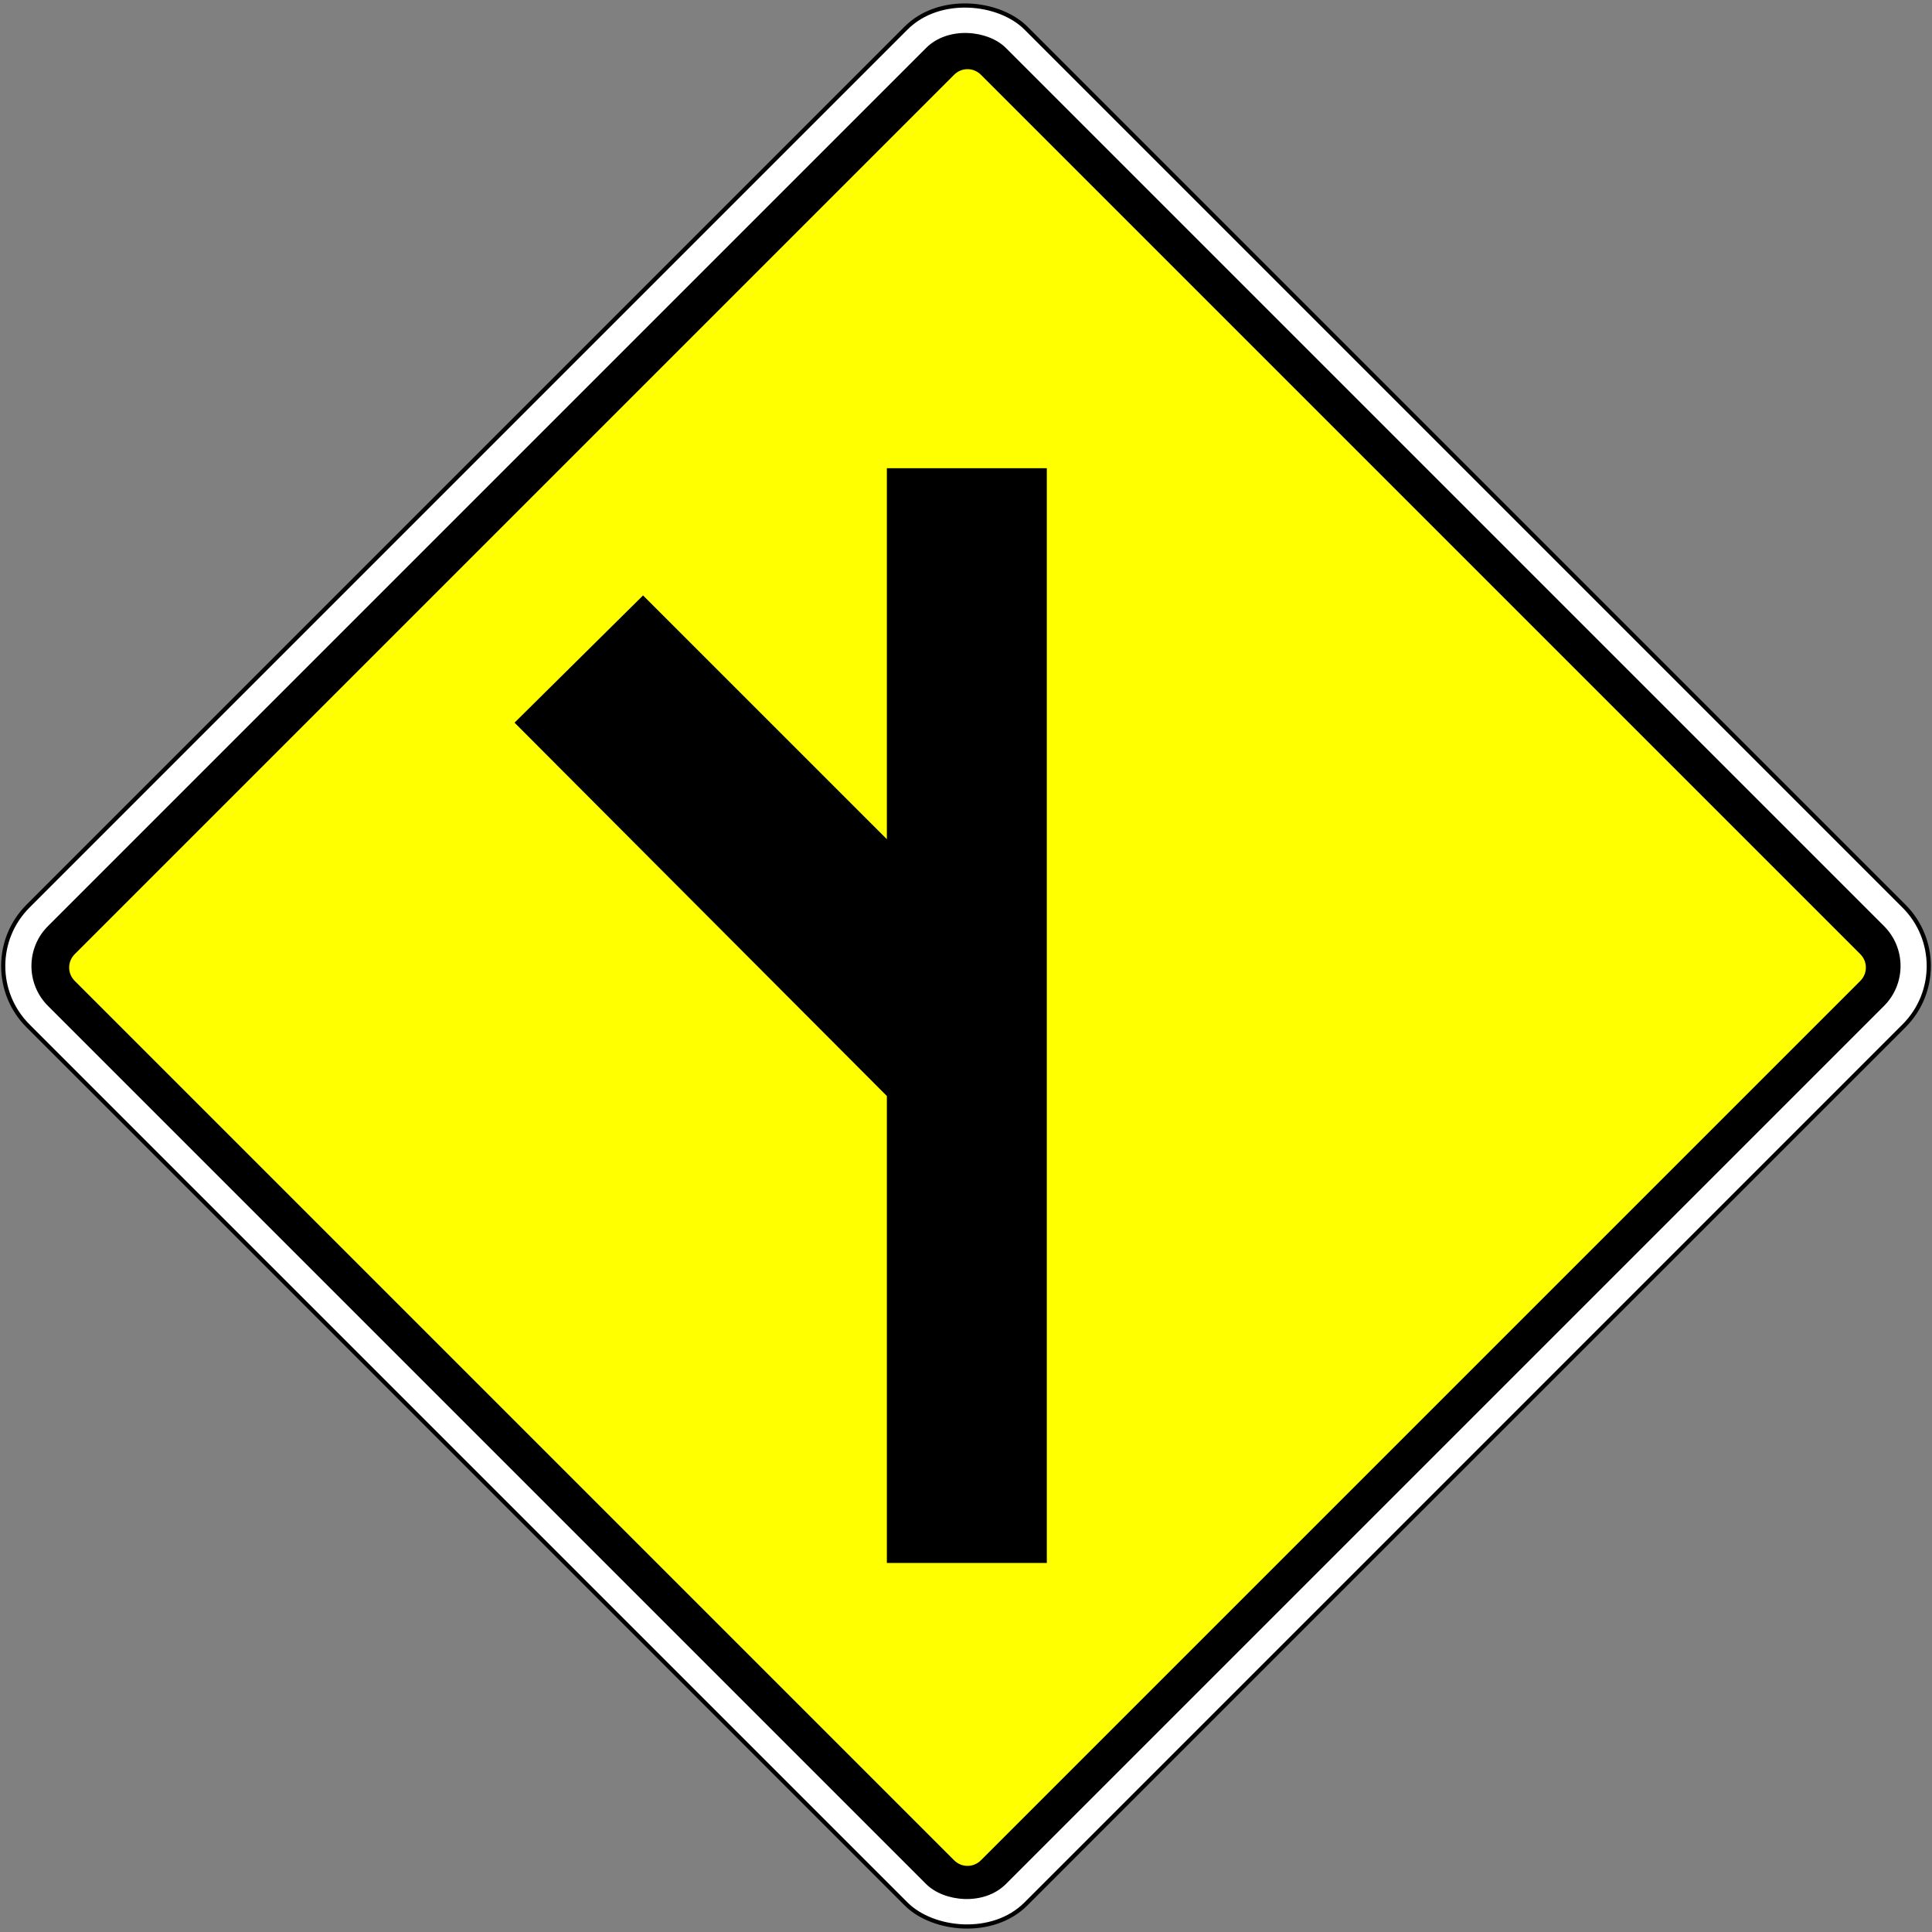
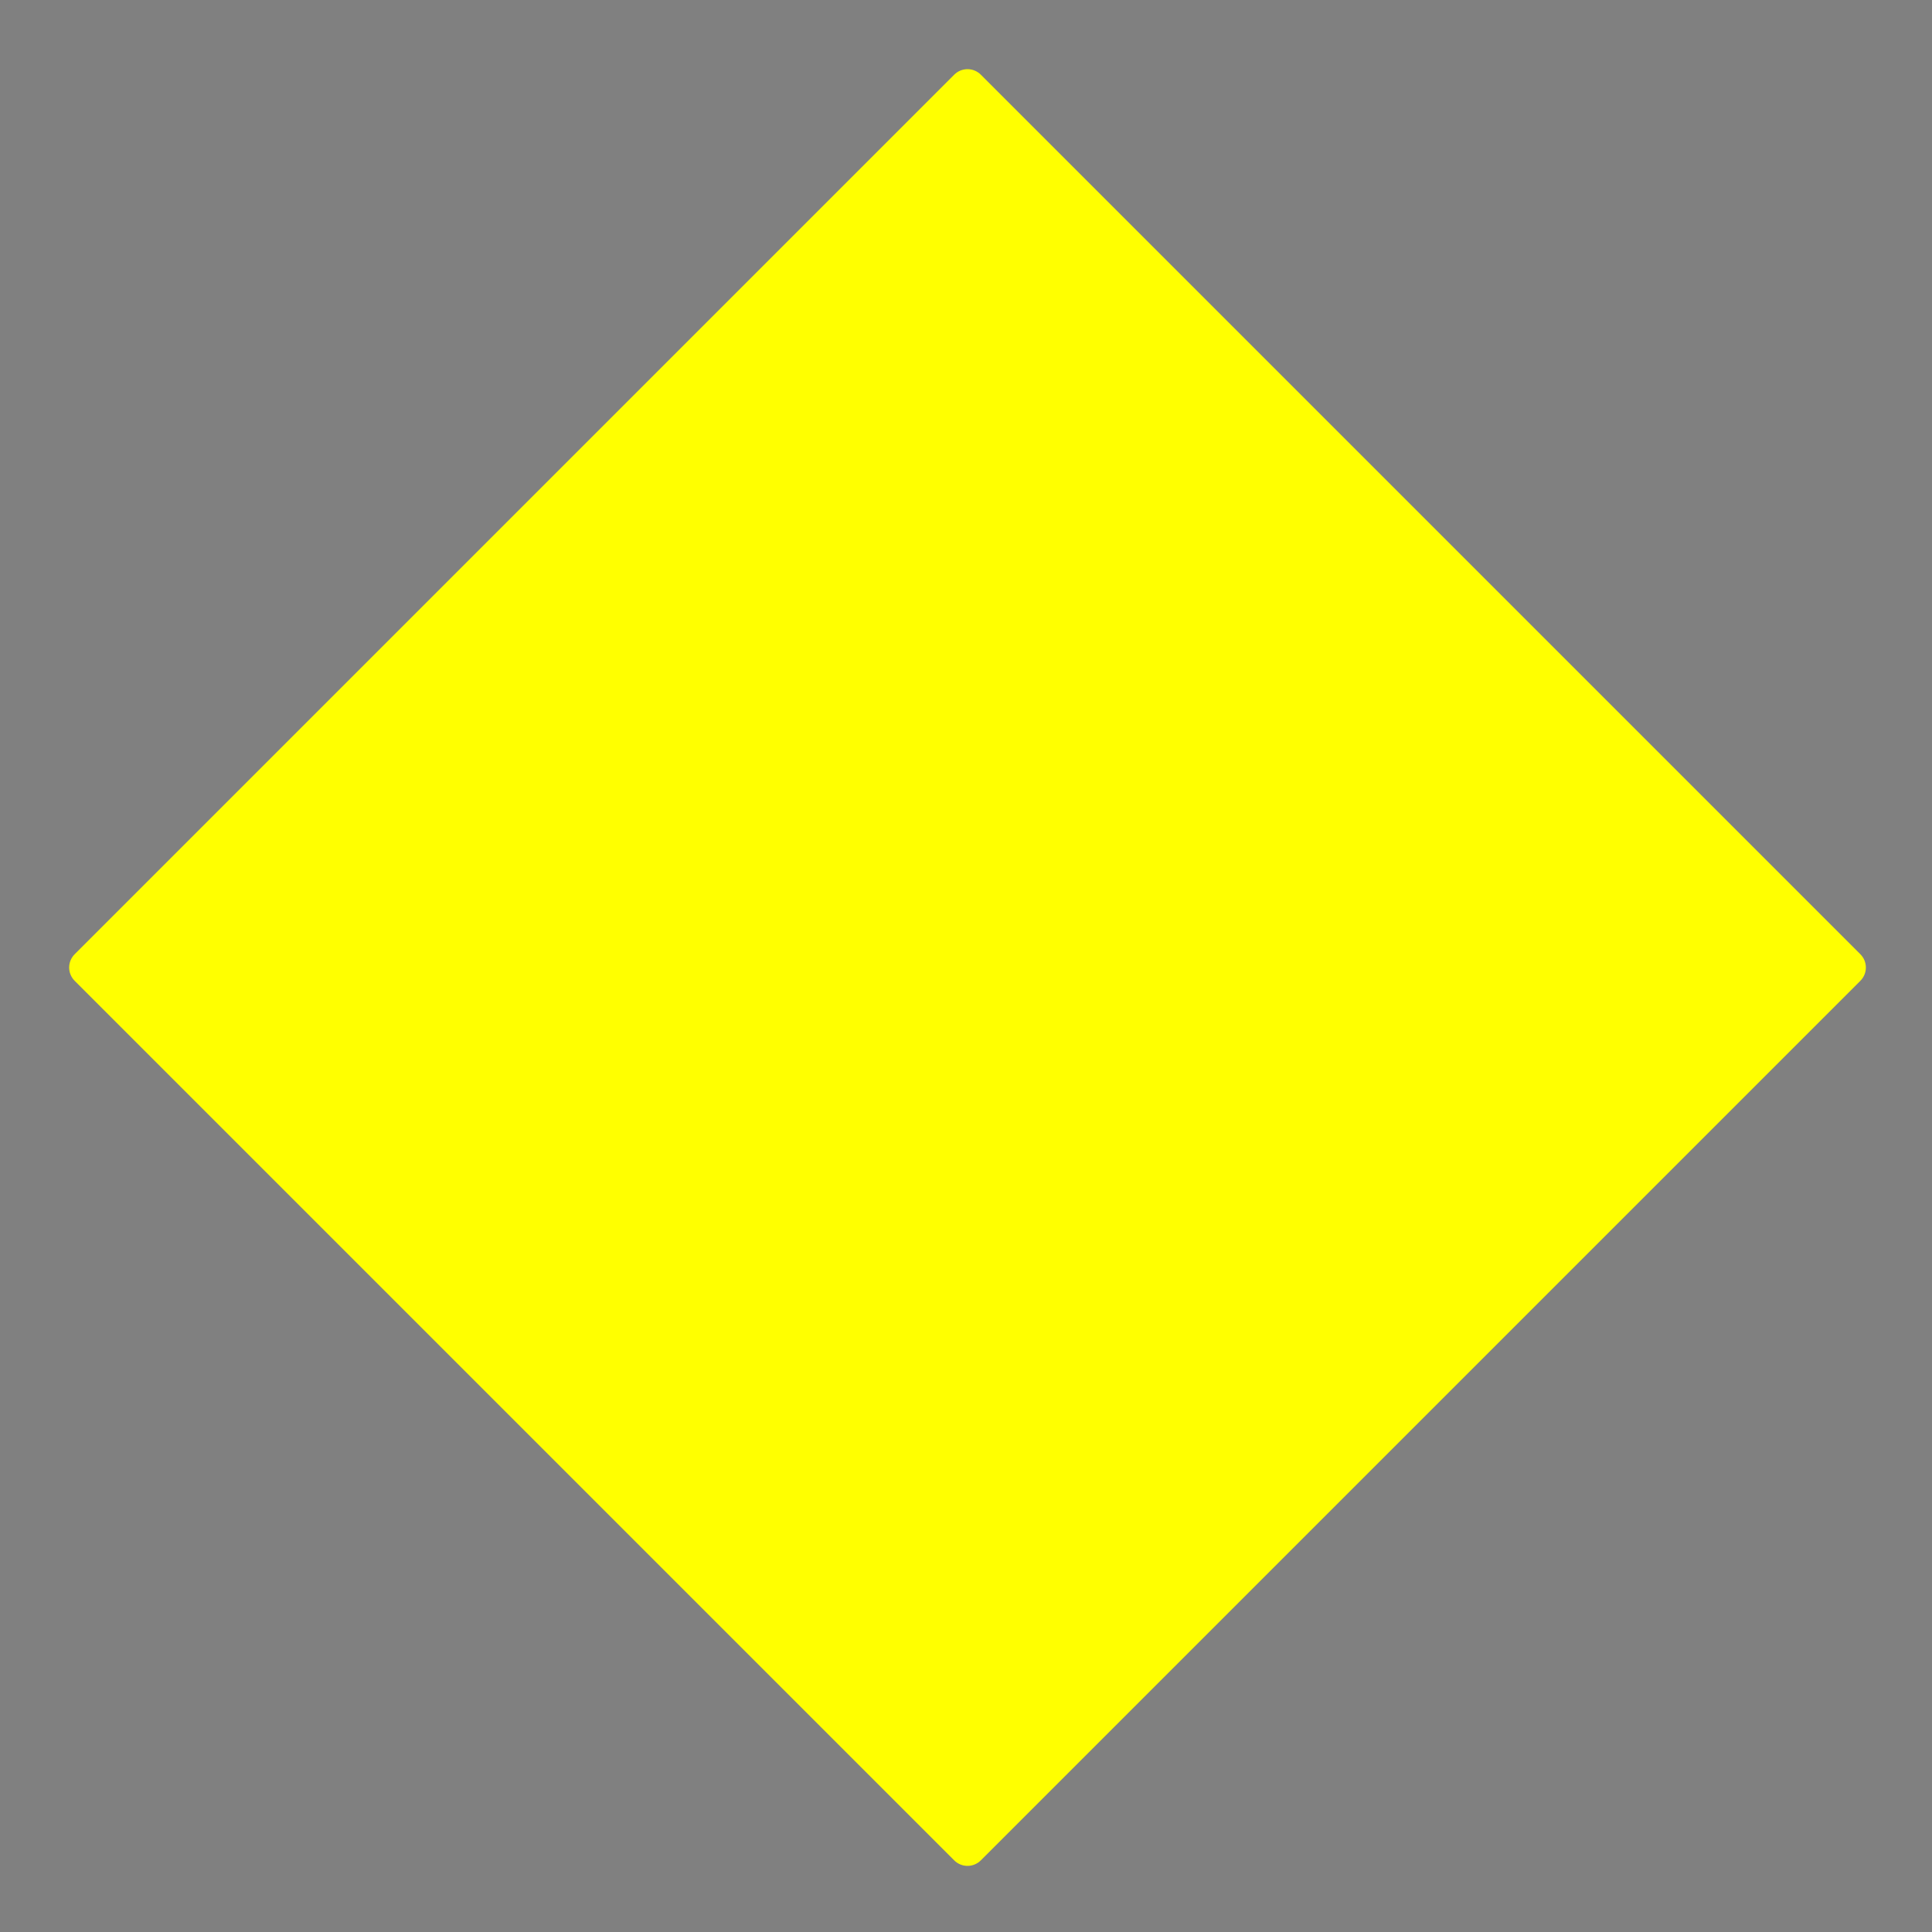
<svg xmlns="http://www.w3.org/2000/svg" xmlns:ns1="http://www.inkscape.org/namespaces/inkscape" xmlns:ns2="http://sodipodi.sourceforge.net/DTD/sodipodi-0.dtd" width="123.216cm" height="123.216cm" viewBox="0 0 1232.16 1232.16" version="1.1" id="svg8" ns1:version="0.92.3 (2405546, 2018-03-11)" ns2:docname="Cambodia_road_sign_W1-08.svg">
  <rect x="0" y="0" width="1232.16" height="1232.16" fill="#808080" stroke="none" />
  <defs id="defs2" />
  <ns2:namedview id="base" pagecolor="#ffffff" bordercolor="#666666" borderopacity="1.0" ns1:pageopacity="0.0" ns1:pageshadow="2" ns1:zoom="0.087500002" ns1:cx="1736.1971" ns1:cy="2156.9625" ns1:document-units="cm" ns1:current-layer="g4908" showgrid="false" units="cm" scale-x="10" ns1:window-width="1600" ns1:window-height="838" ns1:window-x="-8" ns1:window-y="-8" ns1:window-maximized="1">
    <ns1:grid type="xygrid" id="grid7214" />
  </ns2:namedview>
  <g ns1:label="Layer 1" ns1:groupmode="layer" id="layer1" transform="translate(0,935.16)">
-     <rect style="opacity:1;fill:#ffffff;fill-opacity:1;fill-rule:nonzero;stroke:#000000;stroke-width:2.665;stroke-linecap:square;stroke-linejoin:miter;stroke-miterlimit:10;stroke-dasharray:none;stroke-opacity:1;paint-order:fill markers stroke" id="rect815" width="900" height="900" x="211.255" y="-239.989" rx="54" ry="54" transform="rotate(-45)" />
-     <rect y="-221.989" x="229.255" height="864" width="864" id="rect9557" style="opacity:1;fill:#000000;fill-opacity:1;fill-rule:nonzero;stroke:none;stroke-width:0;stroke-linecap:square;stroke-linejoin:miter;stroke-miterlimit:10;stroke-dasharray:none;stroke-opacity:1;paint-order:fill markers stroke" rx="36" ry="36" transform="rotate(-45)" />
    <path style="opacity:1;fill:#ffff00;fill-opacity:1;fill-rule:nonzero;stroke:#ffff00;stroke-width:0;stroke-linecap:square;stroke-linejoin:miter;stroke-miterlimit:10;stroke-dasharray:none;stroke-opacity:1;paint-order:fill markers stroke" d="M 2328.482 166.461 C 2316.889 166.461 2305.296 170.904 2296.412 179.787 L 179.77 2296.43 C 162.003 2314.197 162.003 2342.803 179.77 2360.57 L 2296.412 4477.215 C 2314.179 4494.982 2342.786 4494.982 2360.553 4477.215 L 4477.197 2360.57 C 4494.964 2342.803 4494.964 2314.197 4477.197 2296.43 L 2360.553 179.787 C 2351.669 170.904 2340.076 166.461 2328.482 166.461 z " transform="matrix(0.265,0,0,0.265,0,-935.16)" id="rect9559" />
    <g id="g4908" transform="matrix(0.265,0,0,0.265,-522.938,-298.301)">
-       <path style="fill:#000000;stroke-width:6.311" d="m 4107.75,234.524 -896.094,-898.563 309.289,-306.202 586.805,586.703 v -892.888 h 384.942 v 2634.643 h -384.941 z" id="path12212" ns1:connector-curvature="0" ns2:nodetypes="ccccccccc" />
-     </g>
+       </g>
  </g>
</svg>